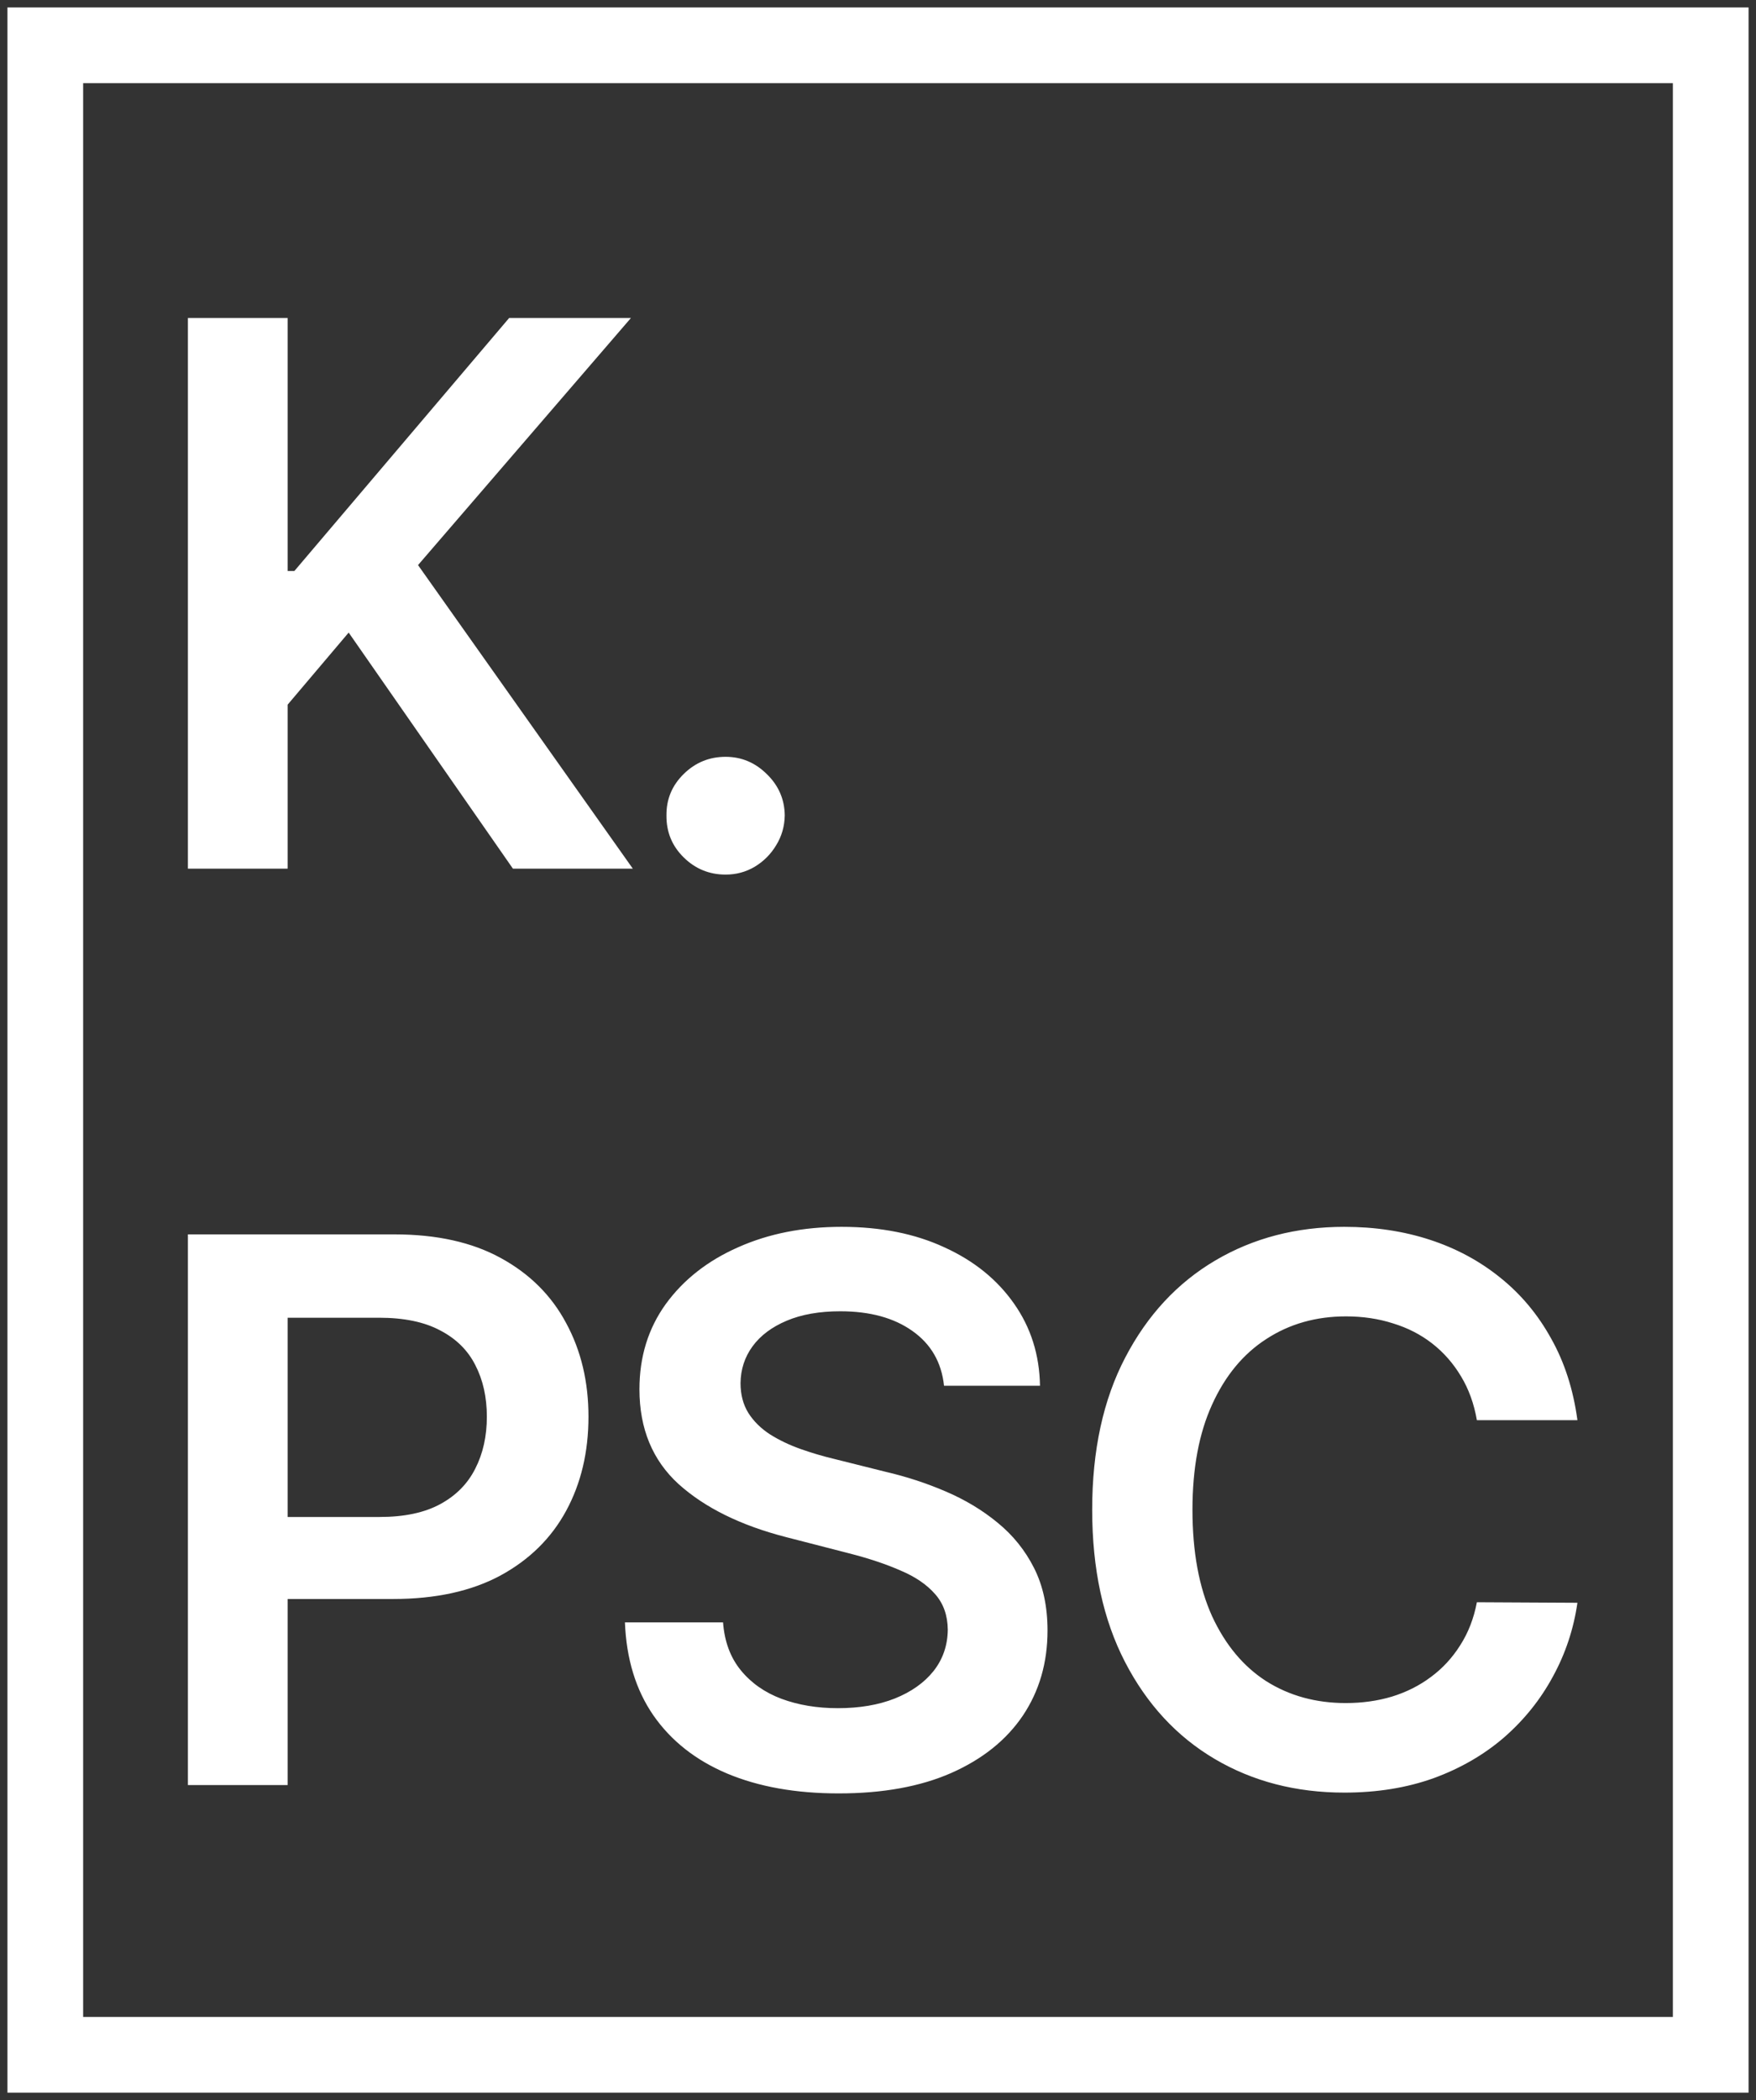
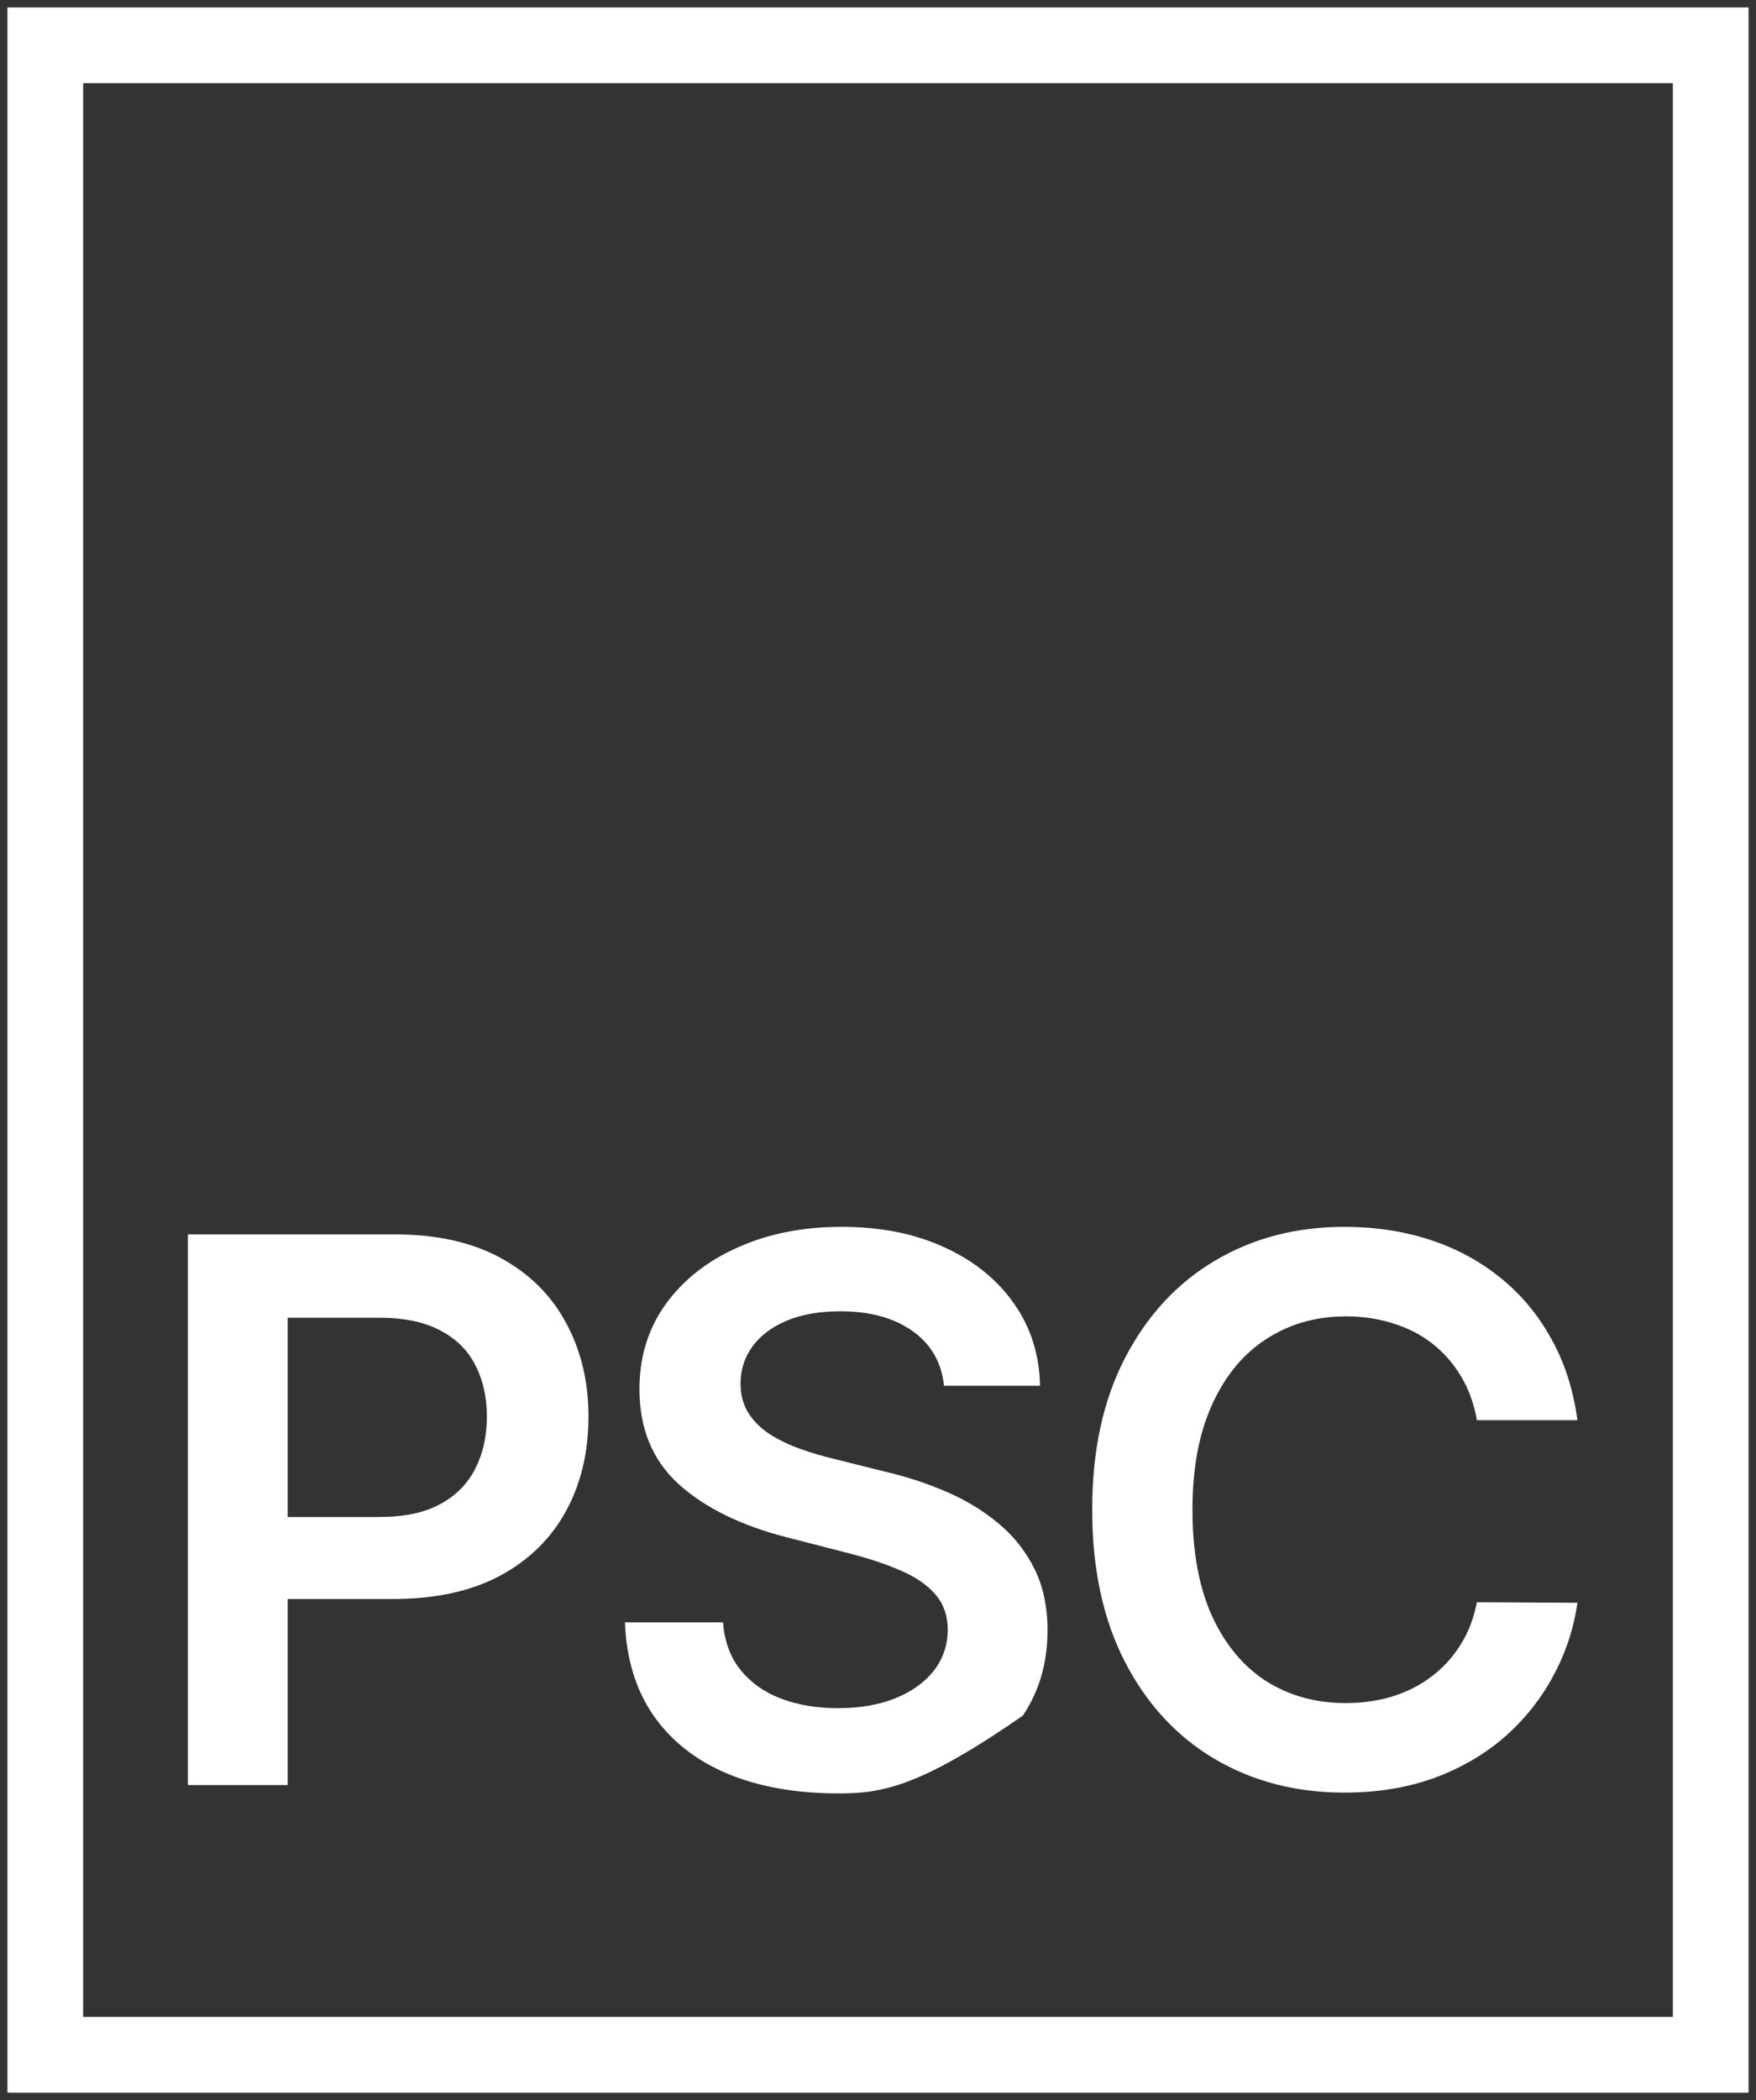
<svg xmlns="http://www.w3.org/2000/svg" width="184" height="220" viewBox="0 0 184 220" fill="none">
  <rect x="0" y="0" width="184" height="220" fill="#333333" stroke="none" />
  <rect x="4.746" y="4.746" width="174.509" height="210.509" stroke="white" stroke-width="7.932" />
-   <path d="M19.69 91V33.31H30.141V59.817H30.845L53.352 33.31H66.113L43.803 59.197L66.31 91H53.747L36.535 66.267L30.141 73.817V91H19.69ZM76.031 91.62C74.323 91.62 72.858 91.019 71.637 89.817C70.416 88.615 69.816 87.15 69.834 85.422C69.816 83.732 70.416 82.286 71.637 81.085C72.858 79.883 74.323 79.282 76.031 79.282C77.684 79.282 79.121 79.883 80.341 81.085C81.581 82.286 82.21 83.732 82.229 85.422C82.21 86.568 81.909 87.61 81.327 88.549C80.764 89.488 80.013 90.239 79.074 90.803C78.153 91.347 77.139 91.62 76.031 91.62Z" fill="white" />
-   <path d="M19.69 187V129.31H41.324C45.756 129.31 49.474 130.136 52.479 131.789C55.502 133.441 57.784 135.713 59.324 138.605C60.883 141.479 61.662 144.746 61.662 148.408C61.662 152.108 60.883 155.394 59.324 158.268C57.765 161.141 55.465 163.404 52.423 165.056C49.38 166.69 45.634 167.507 41.183 167.507H26.845V158.915H39.775C42.366 158.915 44.488 158.465 46.141 157.563C47.794 156.662 49.014 155.422 49.803 153.845C50.61 152.267 51.014 150.455 51.014 148.408C51.014 146.361 50.61 144.559 49.803 143C49.014 141.441 47.784 140.23 46.113 139.366C44.46 138.483 42.329 138.042 39.718 138.042H30.141V187H19.69ZM98.919 145.169C98.656 142.709 97.548 140.793 95.595 139.422C93.661 138.051 91.144 137.366 88.046 137.366C85.867 137.366 83.999 137.695 82.44 138.352C80.881 139.009 79.689 139.901 78.862 141.028C78.036 142.155 77.614 143.441 77.595 144.887C77.595 146.089 77.867 147.131 78.412 148.014C78.975 148.897 79.736 149.648 80.693 150.267C81.651 150.868 82.712 151.375 83.877 151.789C85.041 152.202 86.215 152.549 87.398 152.831L92.806 154.183C94.985 154.69 97.079 155.375 99.088 156.239C101.116 157.103 102.928 158.192 104.525 159.507C106.14 160.822 107.417 162.408 108.356 164.268C109.294 166.127 109.764 168.305 109.764 170.803C109.764 174.183 108.9 177.16 107.172 179.732C105.445 182.286 102.947 184.286 99.679 185.732C96.431 187.16 92.496 187.873 87.877 187.873C83.388 187.873 79.492 187.178 76.186 185.789C72.9 184.399 70.327 182.371 68.468 179.704C66.628 177.038 65.632 173.789 65.482 169.958H75.764C75.914 171.967 76.534 173.638 77.623 174.972C78.712 176.305 80.13 177.3 81.876 177.958C83.642 178.615 85.614 178.944 87.792 178.944C90.064 178.944 92.055 178.606 93.764 177.93C95.492 177.235 96.844 176.277 97.82 175.056C98.797 173.817 99.294 172.371 99.313 170.718C99.294 169.216 98.853 167.976 97.989 167C97.125 166.005 95.914 165.178 94.356 164.521C92.816 163.845 91.013 163.244 88.947 162.718L82.384 161.028C77.632 159.807 73.876 157.958 71.116 155.479C68.374 152.981 67.003 149.667 67.003 145.535C67.003 142.136 67.924 139.159 69.764 136.605C71.623 134.051 74.149 132.07 77.341 130.662C80.534 129.235 84.149 128.521 88.186 128.521C92.28 128.521 95.867 129.235 98.947 130.662C102.046 132.07 104.478 134.033 106.243 136.549C108.008 139.047 108.919 141.92 108.975 145.169H98.919ZM165.288 148.775H154.753C154.453 147.047 153.899 145.516 153.091 144.183C152.284 142.831 151.279 141.685 150.077 140.746C148.875 139.807 147.504 139.103 145.964 138.634C144.443 138.145 142.8 137.901 141.035 137.901C137.899 137.901 135.119 138.69 132.697 140.267C130.274 141.826 128.377 144.117 127.007 147.141C125.636 150.145 124.95 153.817 124.95 158.155C124.95 162.568 125.636 166.286 127.007 169.31C128.396 172.315 130.293 174.587 132.697 176.127C135.119 177.648 137.889 178.408 141.007 178.408C142.734 178.408 144.349 178.183 145.852 177.732C147.373 177.263 148.734 176.577 149.936 175.676C151.157 174.775 152.18 173.667 153.007 172.352C153.852 171.038 154.434 169.535 154.753 167.845L165.288 167.901C164.894 170.643 164.04 173.216 162.725 175.62C161.429 178.023 159.73 180.146 157.626 181.986C155.523 183.808 153.063 185.235 150.246 186.268C147.429 187.282 144.302 187.789 140.866 187.789C135.795 187.789 131.269 186.615 127.288 184.268C123.307 181.92 120.171 178.53 117.88 174.099C115.589 169.667 114.443 164.352 114.443 158.155C114.443 151.939 115.598 146.624 117.908 142.211C120.218 137.779 123.363 134.39 127.345 132.042C131.326 129.695 135.833 128.521 140.866 128.521C144.077 128.521 147.063 128.972 149.824 129.873C152.584 130.774 155.044 132.098 157.204 133.845C159.363 135.573 161.138 137.695 162.528 140.211C163.936 142.709 164.856 145.563 165.288 148.775Z" fill="white" />
+   <path d="M19.69 187V129.31H41.324C45.756 129.31 49.474 130.136 52.479 131.789C55.502 133.441 57.784 135.713 59.324 138.605C60.883 141.479 61.662 144.746 61.662 148.408C61.662 152.108 60.883 155.394 59.324 158.268C57.765 161.141 55.465 163.404 52.423 165.056C49.38 166.69 45.634 167.507 41.183 167.507H26.845V158.915H39.775C42.366 158.915 44.488 158.465 46.141 157.563C47.794 156.662 49.014 155.422 49.803 153.845C50.61 152.267 51.014 150.455 51.014 148.408C51.014 146.361 50.61 144.559 49.803 143C49.014 141.441 47.784 140.23 46.113 139.366C44.46 138.483 42.329 138.042 39.718 138.042H30.141V187H19.69ZM98.919 145.169C98.656 142.709 97.548 140.793 95.595 139.422C93.661 138.051 91.144 137.366 88.046 137.366C85.867 137.366 83.999 137.695 82.44 138.352C80.881 139.009 79.689 139.901 78.862 141.028C78.036 142.155 77.614 143.441 77.595 144.887C77.595 146.089 77.867 147.131 78.412 148.014C78.975 148.897 79.736 149.648 80.693 150.267C81.651 150.868 82.712 151.375 83.877 151.789C85.041 152.202 86.215 152.549 87.398 152.831L92.806 154.183C94.985 154.69 97.079 155.375 99.088 156.239C101.116 157.103 102.928 158.192 104.525 159.507C106.14 160.822 107.417 162.408 108.356 164.268C109.294 166.127 109.764 168.305 109.764 170.803C109.764 174.183 108.9 177.16 107.172 179.732C96.431 187.16 92.496 187.873 87.877 187.873C83.388 187.873 79.492 187.178 76.186 185.789C72.9 184.399 70.327 182.371 68.468 179.704C66.628 177.038 65.632 173.789 65.482 169.958H75.764C75.914 171.967 76.534 173.638 77.623 174.972C78.712 176.305 80.13 177.3 81.876 177.958C83.642 178.615 85.614 178.944 87.792 178.944C90.064 178.944 92.055 178.606 93.764 177.93C95.492 177.235 96.844 176.277 97.82 175.056C98.797 173.817 99.294 172.371 99.313 170.718C99.294 169.216 98.853 167.976 97.989 167C97.125 166.005 95.914 165.178 94.356 164.521C92.816 163.845 91.013 163.244 88.947 162.718L82.384 161.028C77.632 159.807 73.876 157.958 71.116 155.479C68.374 152.981 67.003 149.667 67.003 145.535C67.003 142.136 67.924 139.159 69.764 136.605C71.623 134.051 74.149 132.07 77.341 130.662C80.534 129.235 84.149 128.521 88.186 128.521C92.28 128.521 95.867 129.235 98.947 130.662C102.046 132.07 104.478 134.033 106.243 136.549C108.008 139.047 108.919 141.92 108.975 145.169H98.919ZM165.288 148.775H154.753C154.453 147.047 153.899 145.516 153.091 144.183C152.284 142.831 151.279 141.685 150.077 140.746C148.875 139.807 147.504 139.103 145.964 138.634C144.443 138.145 142.8 137.901 141.035 137.901C137.899 137.901 135.119 138.69 132.697 140.267C130.274 141.826 128.377 144.117 127.007 147.141C125.636 150.145 124.95 153.817 124.95 158.155C124.95 162.568 125.636 166.286 127.007 169.31C128.396 172.315 130.293 174.587 132.697 176.127C135.119 177.648 137.889 178.408 141.007 178.408C142.734 178.408 144.349 178.183 145.852 177.732C147.373 177.263 148.734 176.577 149.936 175.676C151.157 174.775 152.18 173.667 153.007 172.352C153.852 171.038 154.434 169.535 154.753 167.845L165.288 167.901C164.894 170.643 164.04 173.216 162.725 175.62C161.429 178.023 159.73 180.146 157.626 181.986C155.523 183.808 153.063 185.235 150.246 186.268C147.429 187.282 144.302 187.789 140.866 187.789C135.795 187.789 131.269 186.615 127.288 184.268C123.307 181.92 120.171 178.53 117.88 174.099C115.589 169.667 114.443 164.352 114.443 158.155C114.443 151.939 115.598 146.624 117.908 142.211C120.218 137.779 123.363 134.39 127.345 132.042C131.326 129.695 135.833 128.521 140.866 128.521C144.077 128.521 147.063 128.972 149.824 129.873C152.584 130.774 155.044 132.098 157.204 133.845C159.363 135.573 161.138 137.695 162.528 140.211C163.936 142.709 164.856 145.563 165.288 148.775Z" fill="white" />
</svg>